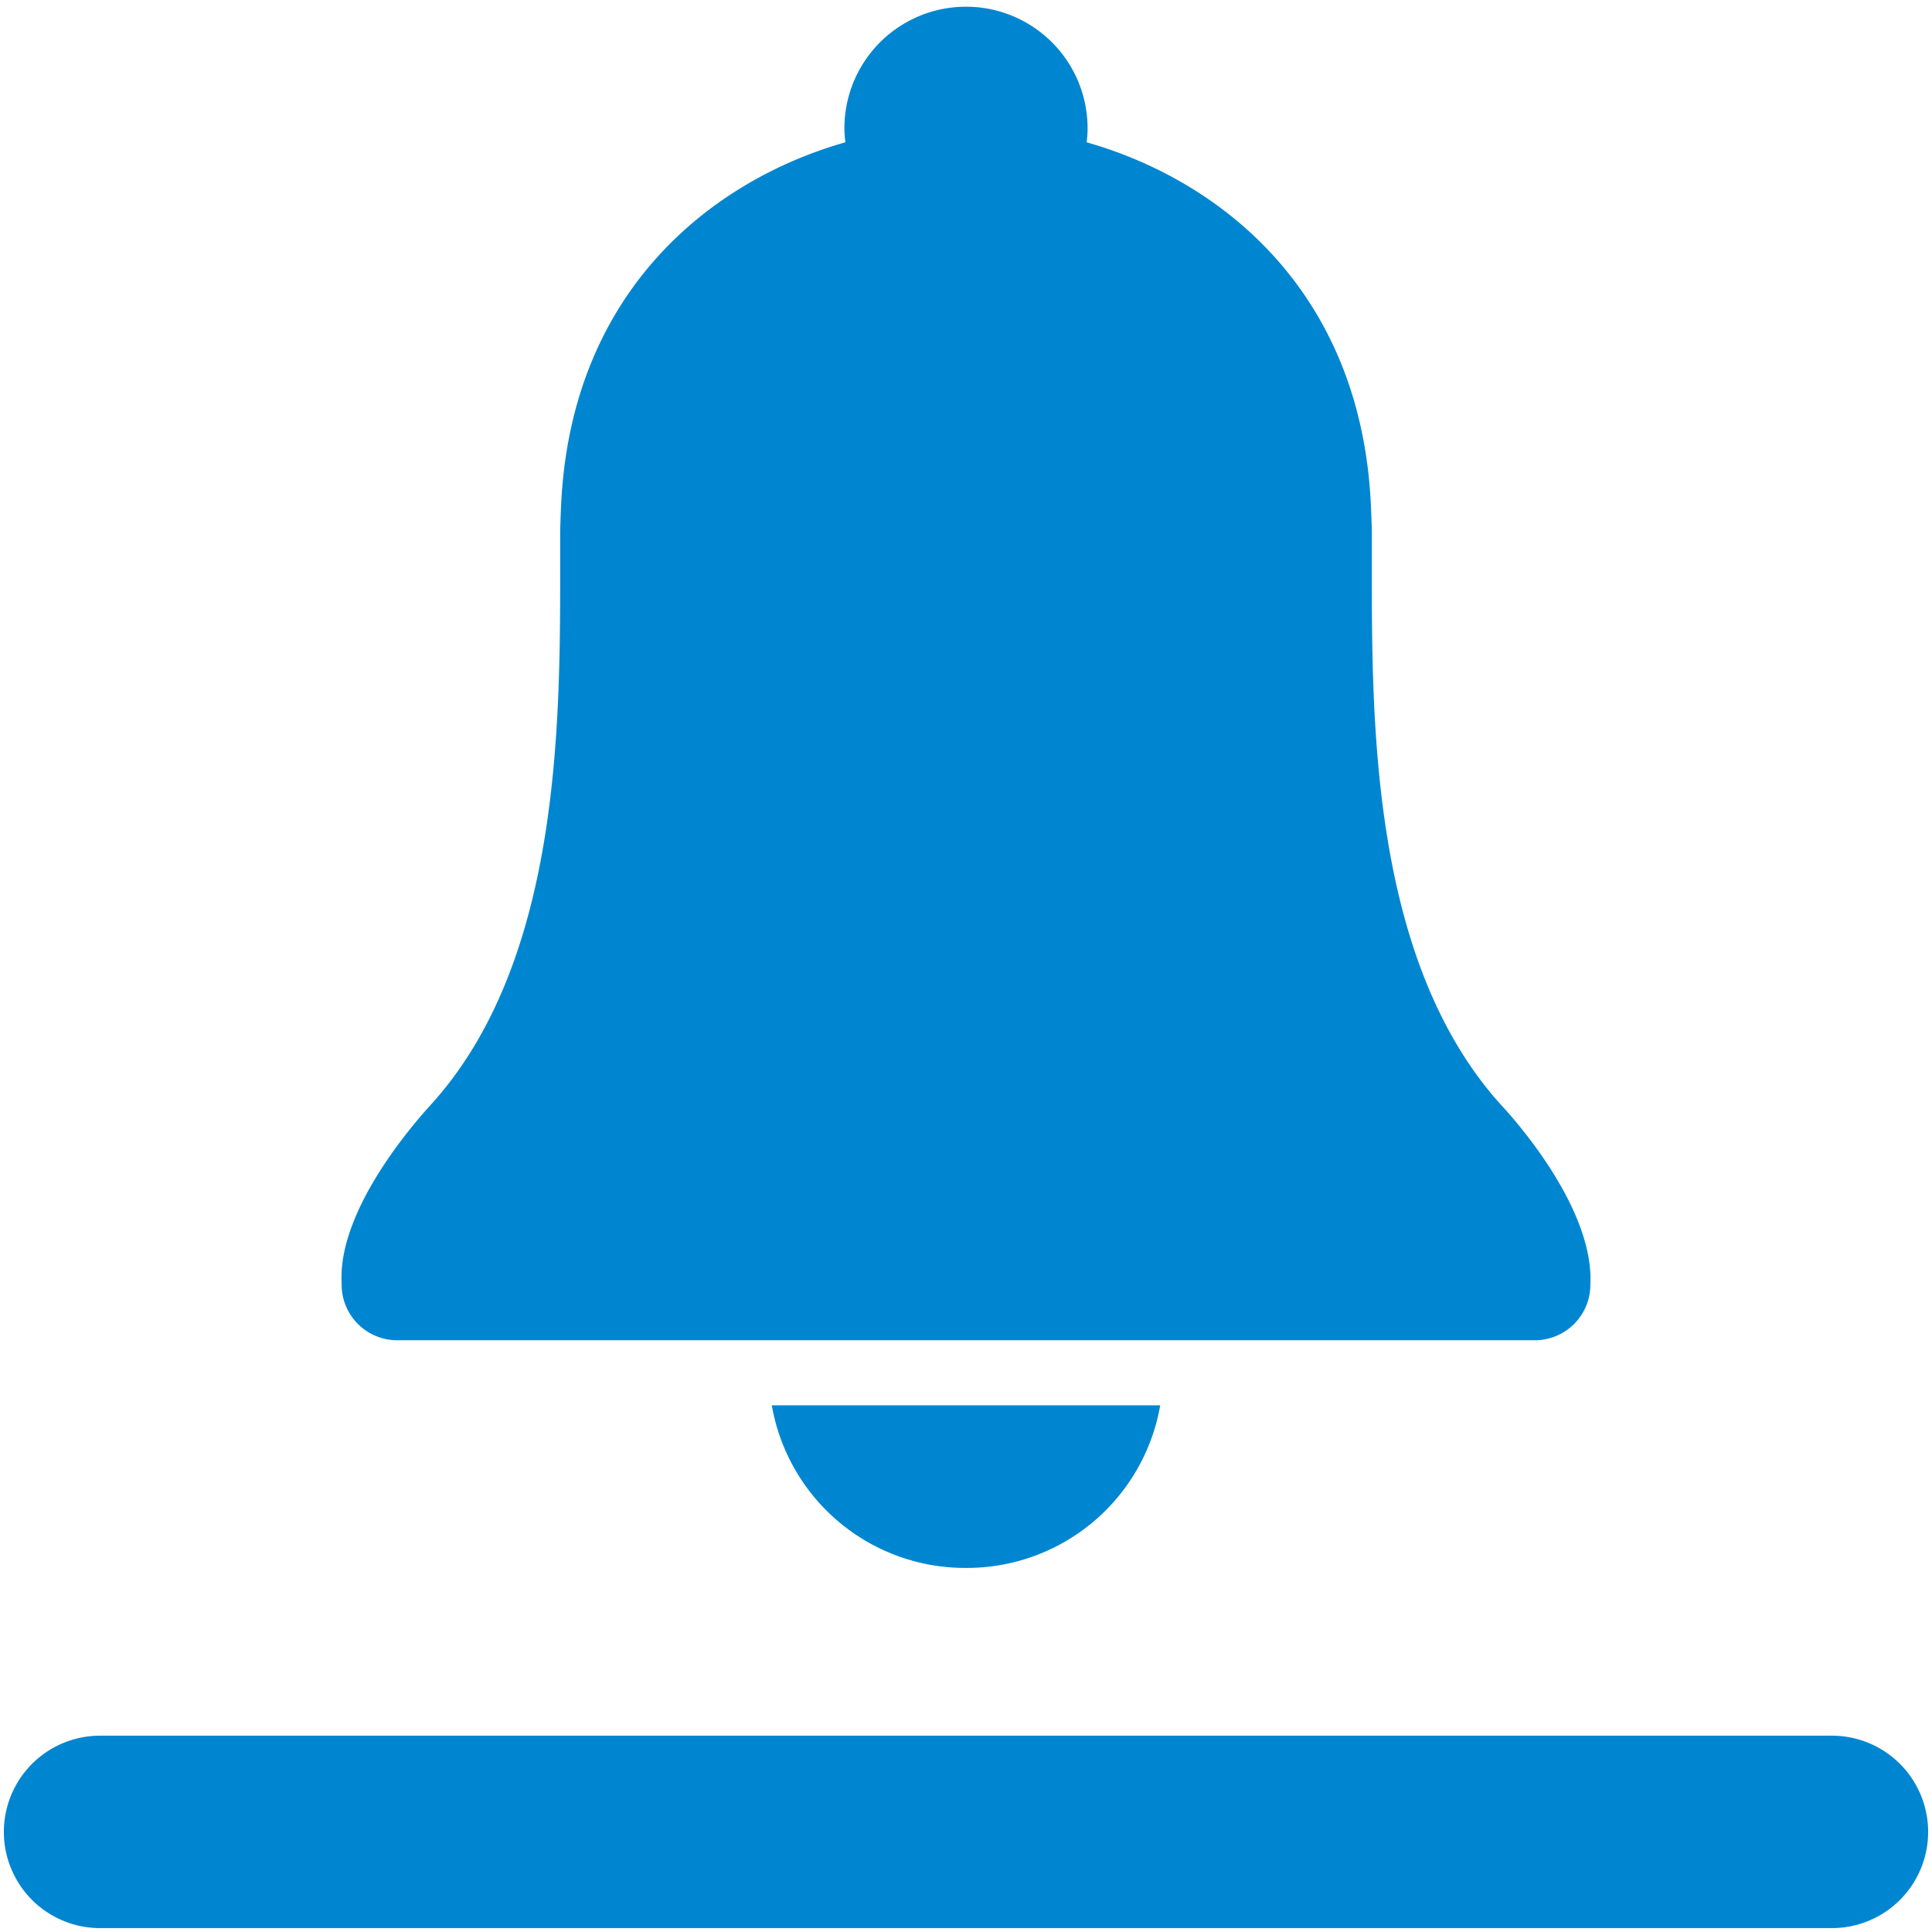
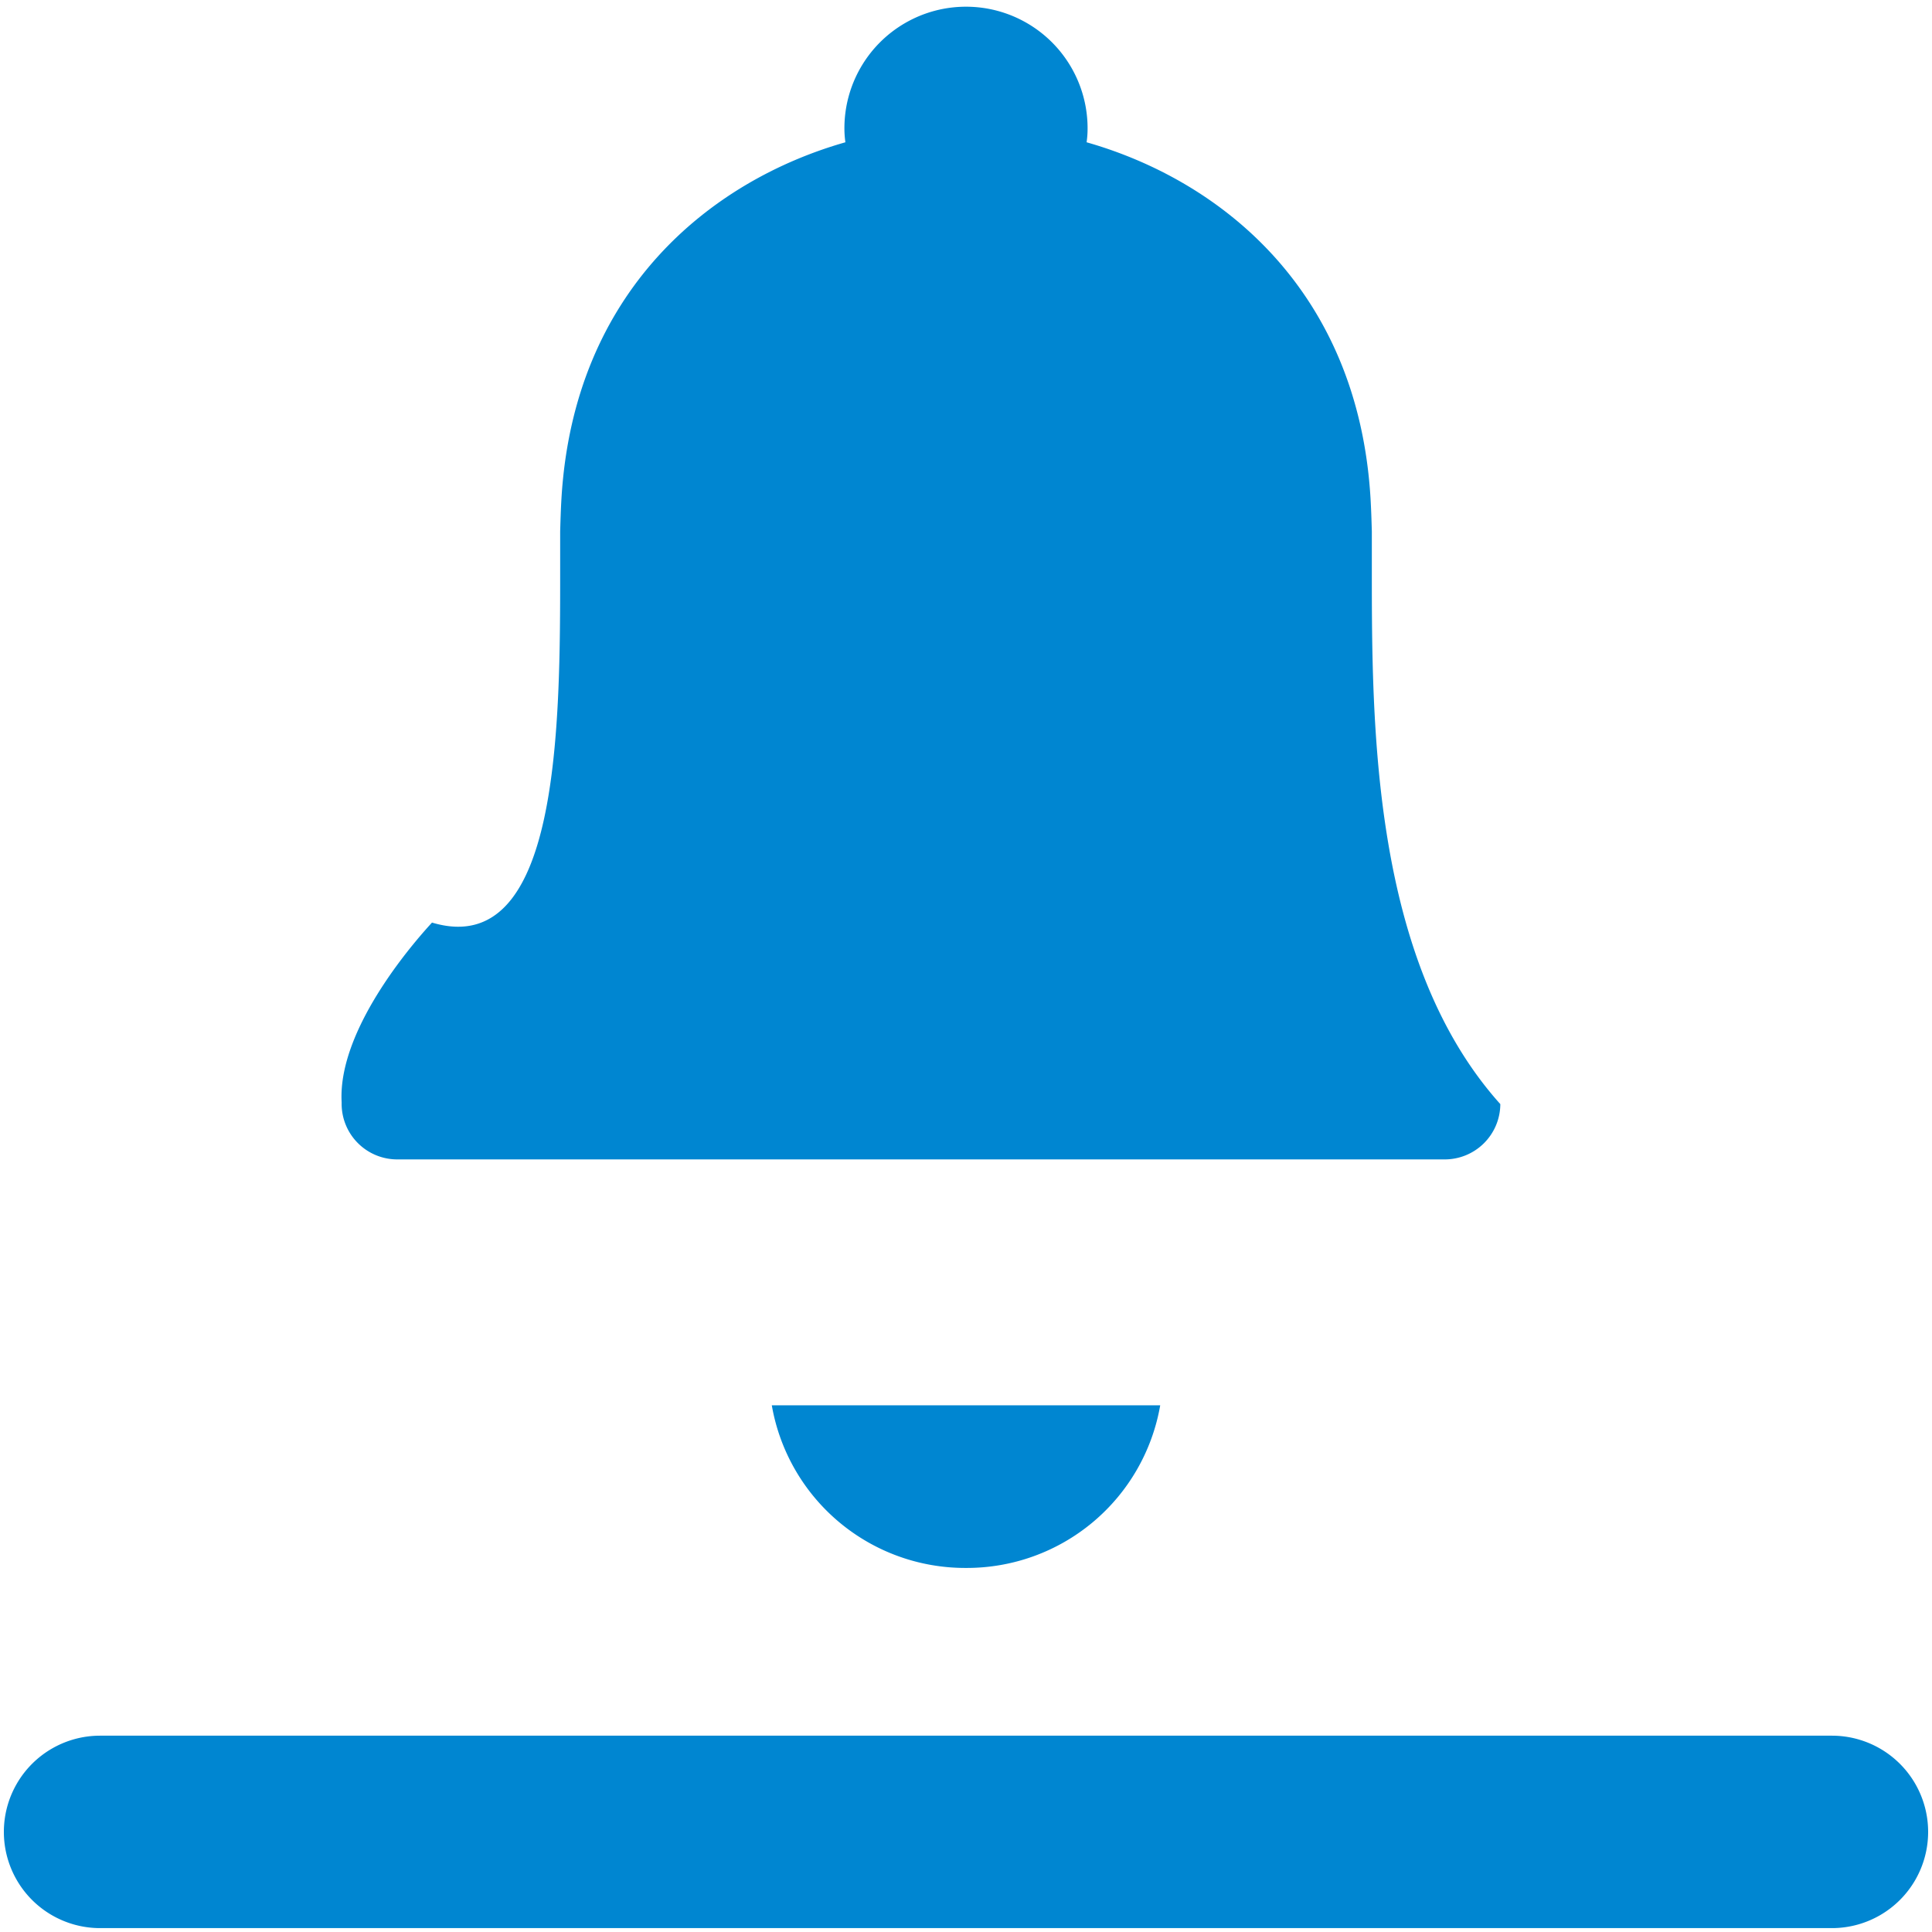
<svg viewBox="0 0 500 500">
-   <path d="M250.002,405.781a50.789,50.789,0,0,1-50.261-42.09H300.263A50.789,50.789,0,0,1,250.002,405.781Zm138.28-120.038c2.381,2.525,24.408,26.432,23.302,46.804a14.383,14.383,0,0,1-14.457,14.31H102.873a14.383,14.383,0,0,1-14.457-14.31v-.505c-1.106-19.866,20.921-43.773,23.387-46.476C144.97,248.703,144.97,187.504,144.97,147.098v-9.597c.085-2.946.17-5.724.34-8.586,3.232-53.707,38.61-82.159,73.478-92.093a25.899,25.899,0,0,1-.255-3.62,31.466,31.466,0,1,1,62.933,0,24.669,24.669,0,0,1-.255,3.62c34.868,9.933,70.247,38.386,73.478,92.093.17,2.862.255,5.64.34,8.586v9.597C355.03,187.504,355.03,248.703,388.282,285.742ZM25.9,449.193H474.1a24.9,24.9,0,1,1,0,49.8H25.9a24.9,24.9,0,1,1,0-49.8Z" fill="#0086d1" fill-rule="evenodd" />
+   <path d="M250.002,405.781a50.789,50.789,0,0,1-50.261-42.09H300.263A50.789,50.789,0,0,1,250.002,405.781Zm138.28-120.038a14.383,14.383,0,0,1-14.457,14.31H102.873a14.383,14.383,0,0,1-14.457-14.31v-.505c-1.106-19.866,20.921-43.773,23.387-46.476C144.97,248.703,144.97,187.504,144.97,147.098v-9.597c.085-2.946.17-5.724.34-8.586,3.232-53.707,38.61-82.159,73.478-92.093a25.899,25.899,0,0,1-.255-3.62,31.466,31.466,0,1,1,62.933,0,24.669,24.669,0,0,1-.255,3.62c34.868,9.933,70.247,38.386,73.478,92.093.17,2.862.255,5.64.34,8.586v9.597C355.03,187.504,355.03,248.703,388.282,285.742ZM25.9,449.193H474.1a24.9,24.9,0,1,1,0,49.8H25.9a24.9,24.9,0,1,1,0-49.8Z" fill="#0086d1" fill-rule="evenodd" />
</svg>